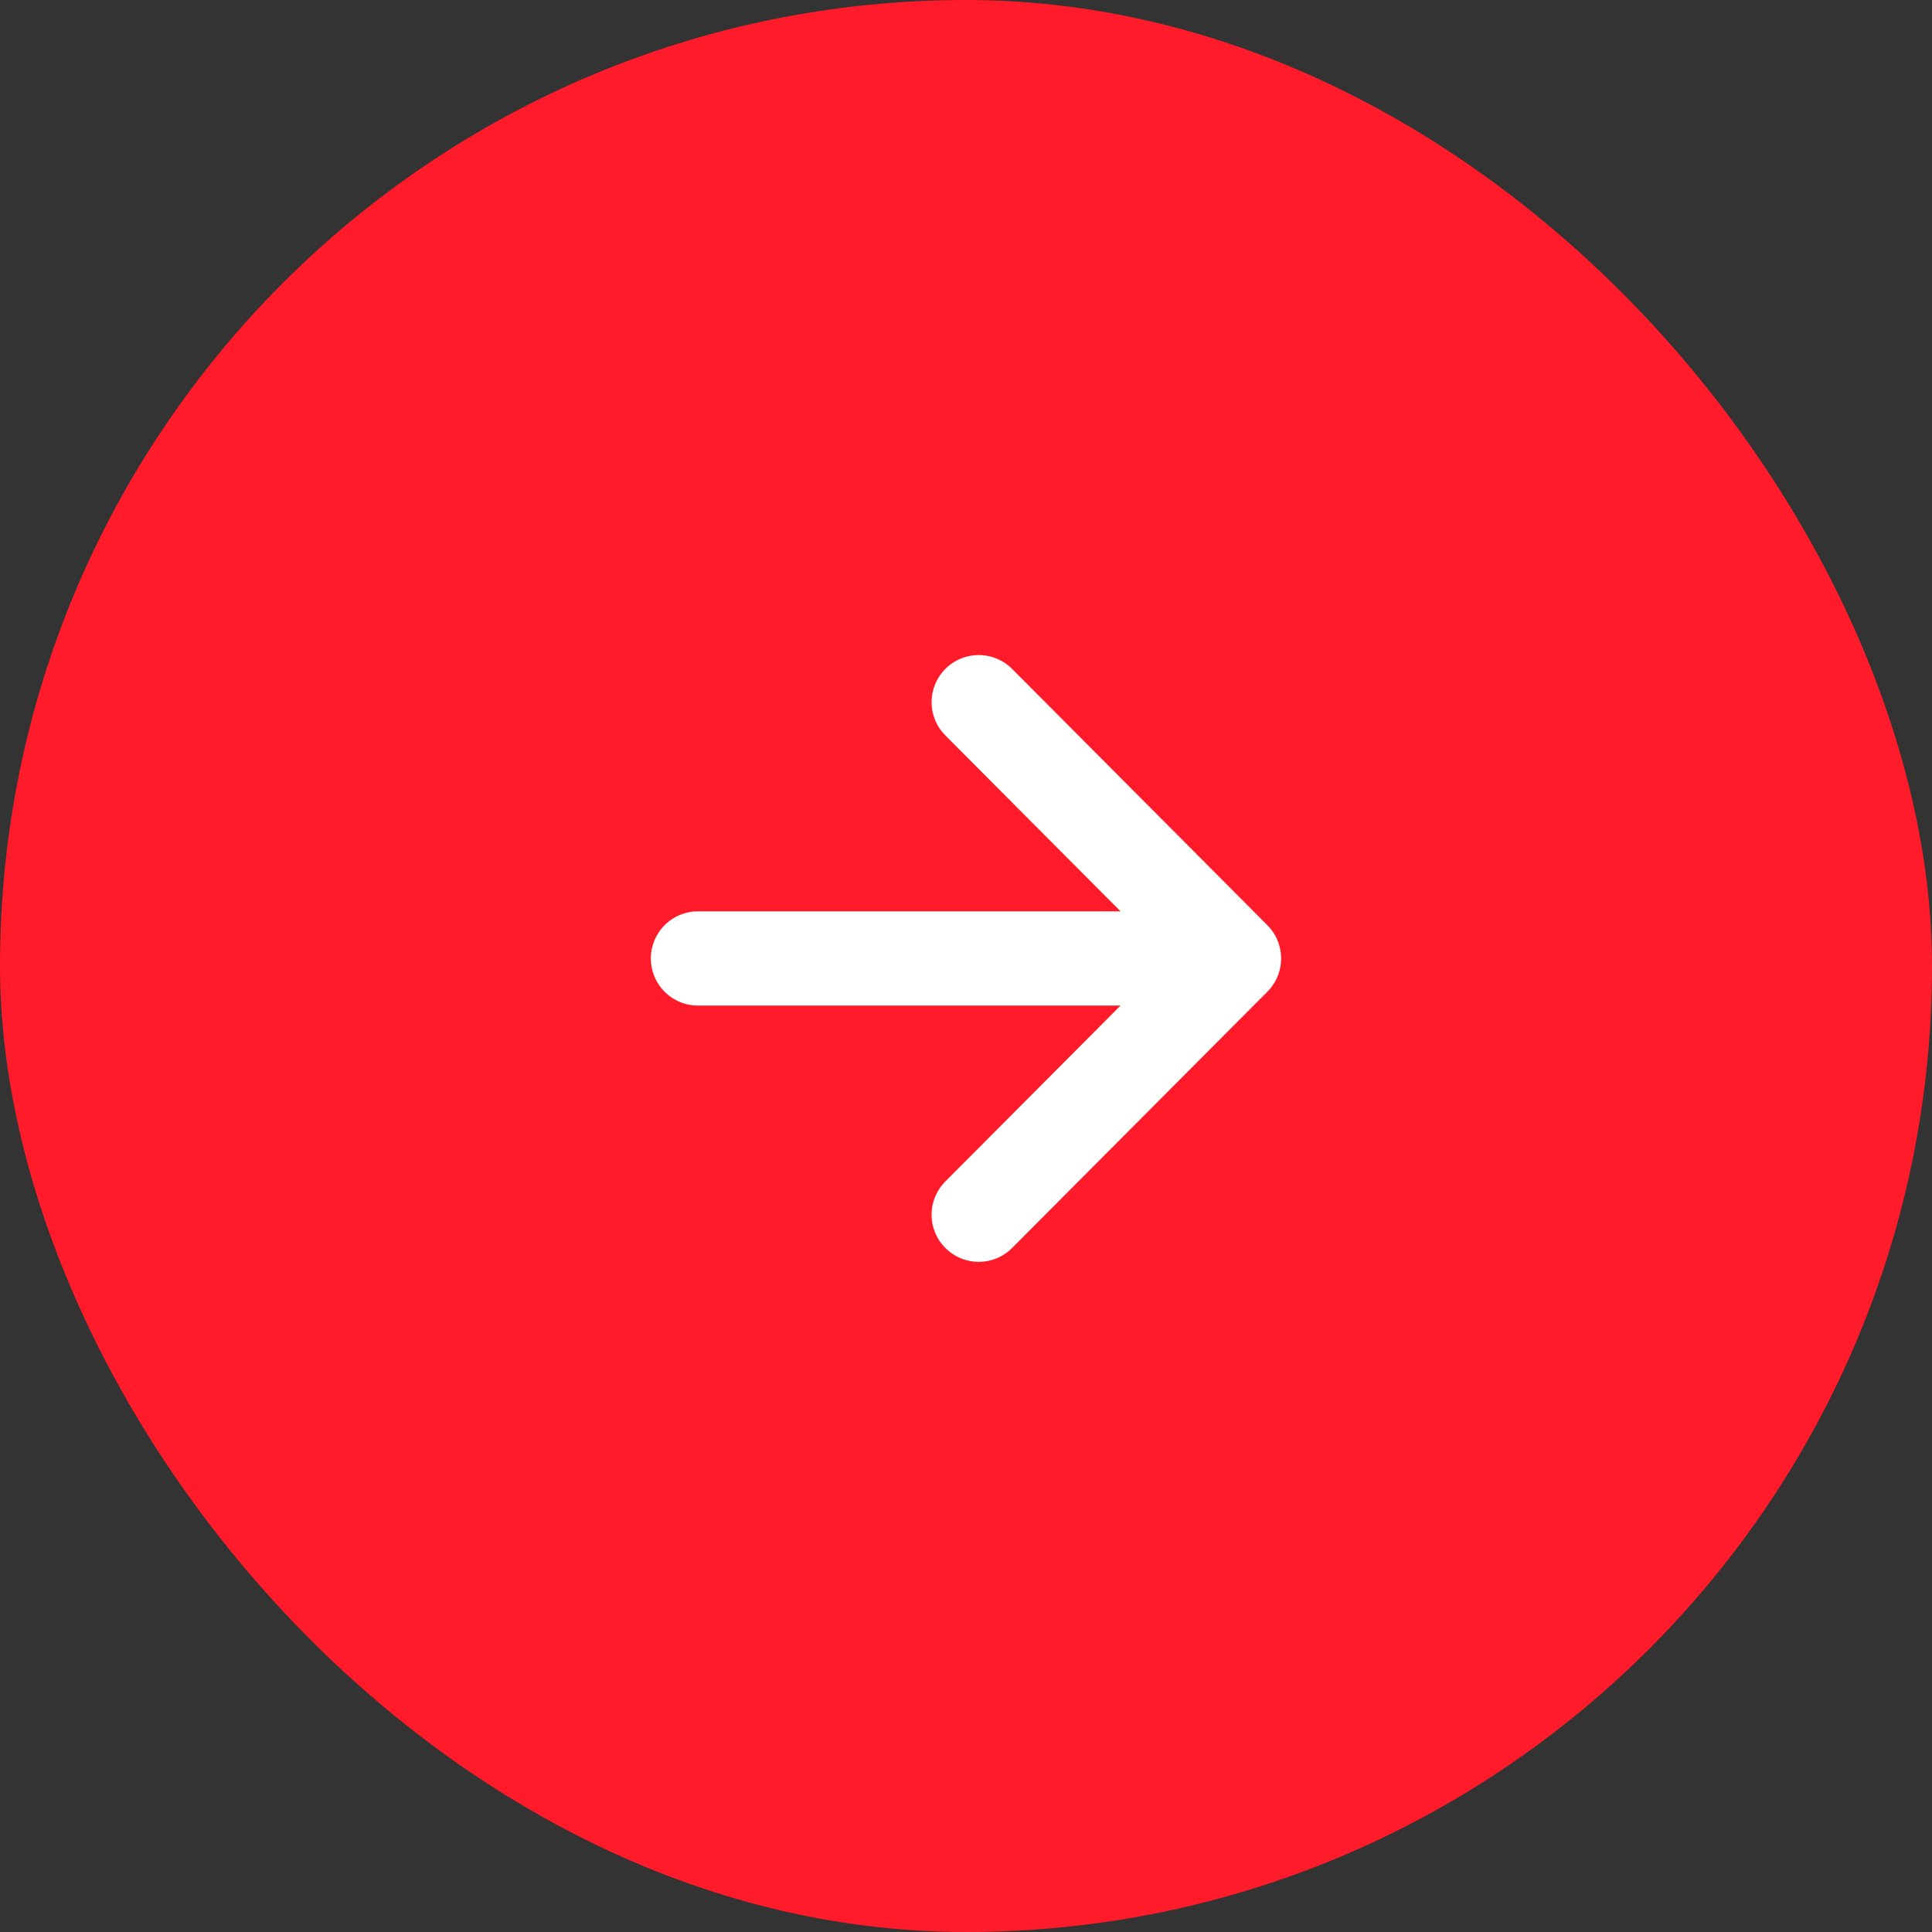
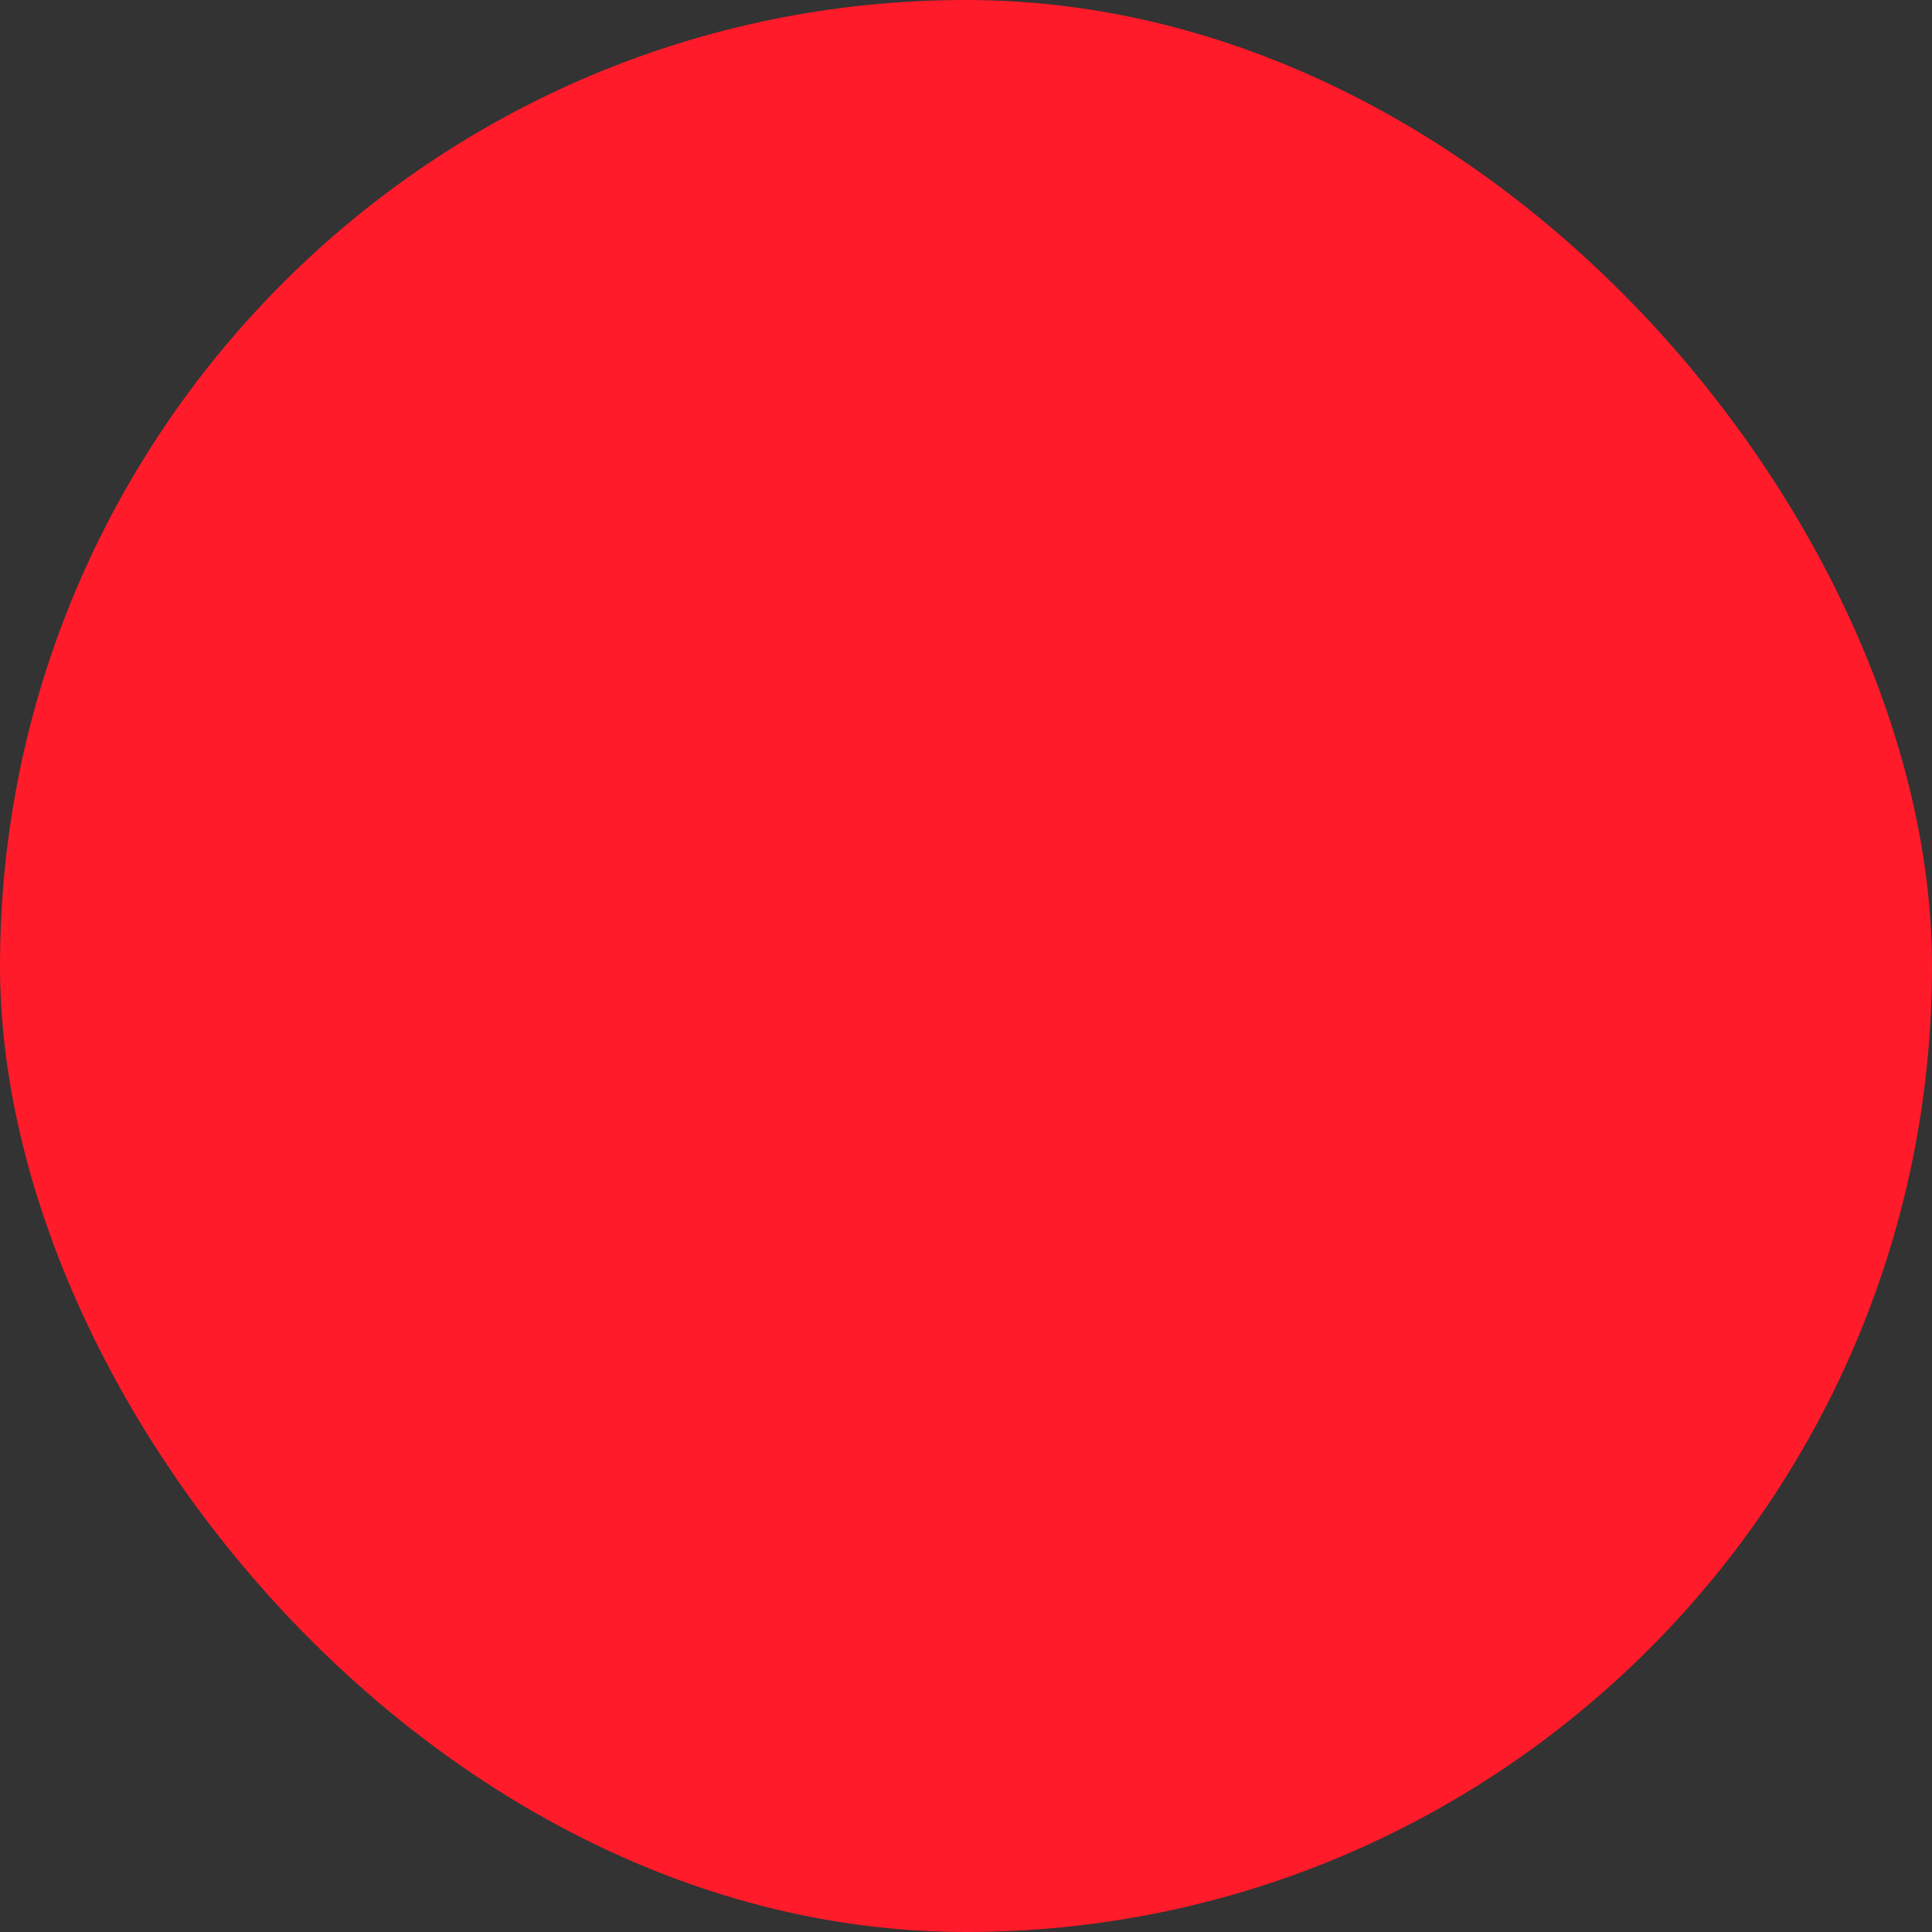
<svg xmlns="http://www.w3.org/2000/svg" width="41" height="41" viewBox="0 0 41 41" fill="none">
  <rect x="0" y="0" width="41" height="41" fill="#333333" stroke="none" />
  <rect width="41" height="41" rx="20.5" fill="#FF1B29" />
-   <path d="M20.77 25.778L26.187 20.34M20.77 14.901L26.187 20.34M26.187 20.34L14.812 20.34" stroke="white" stroke-width="2" stroke-linecap="round" />
</svg>